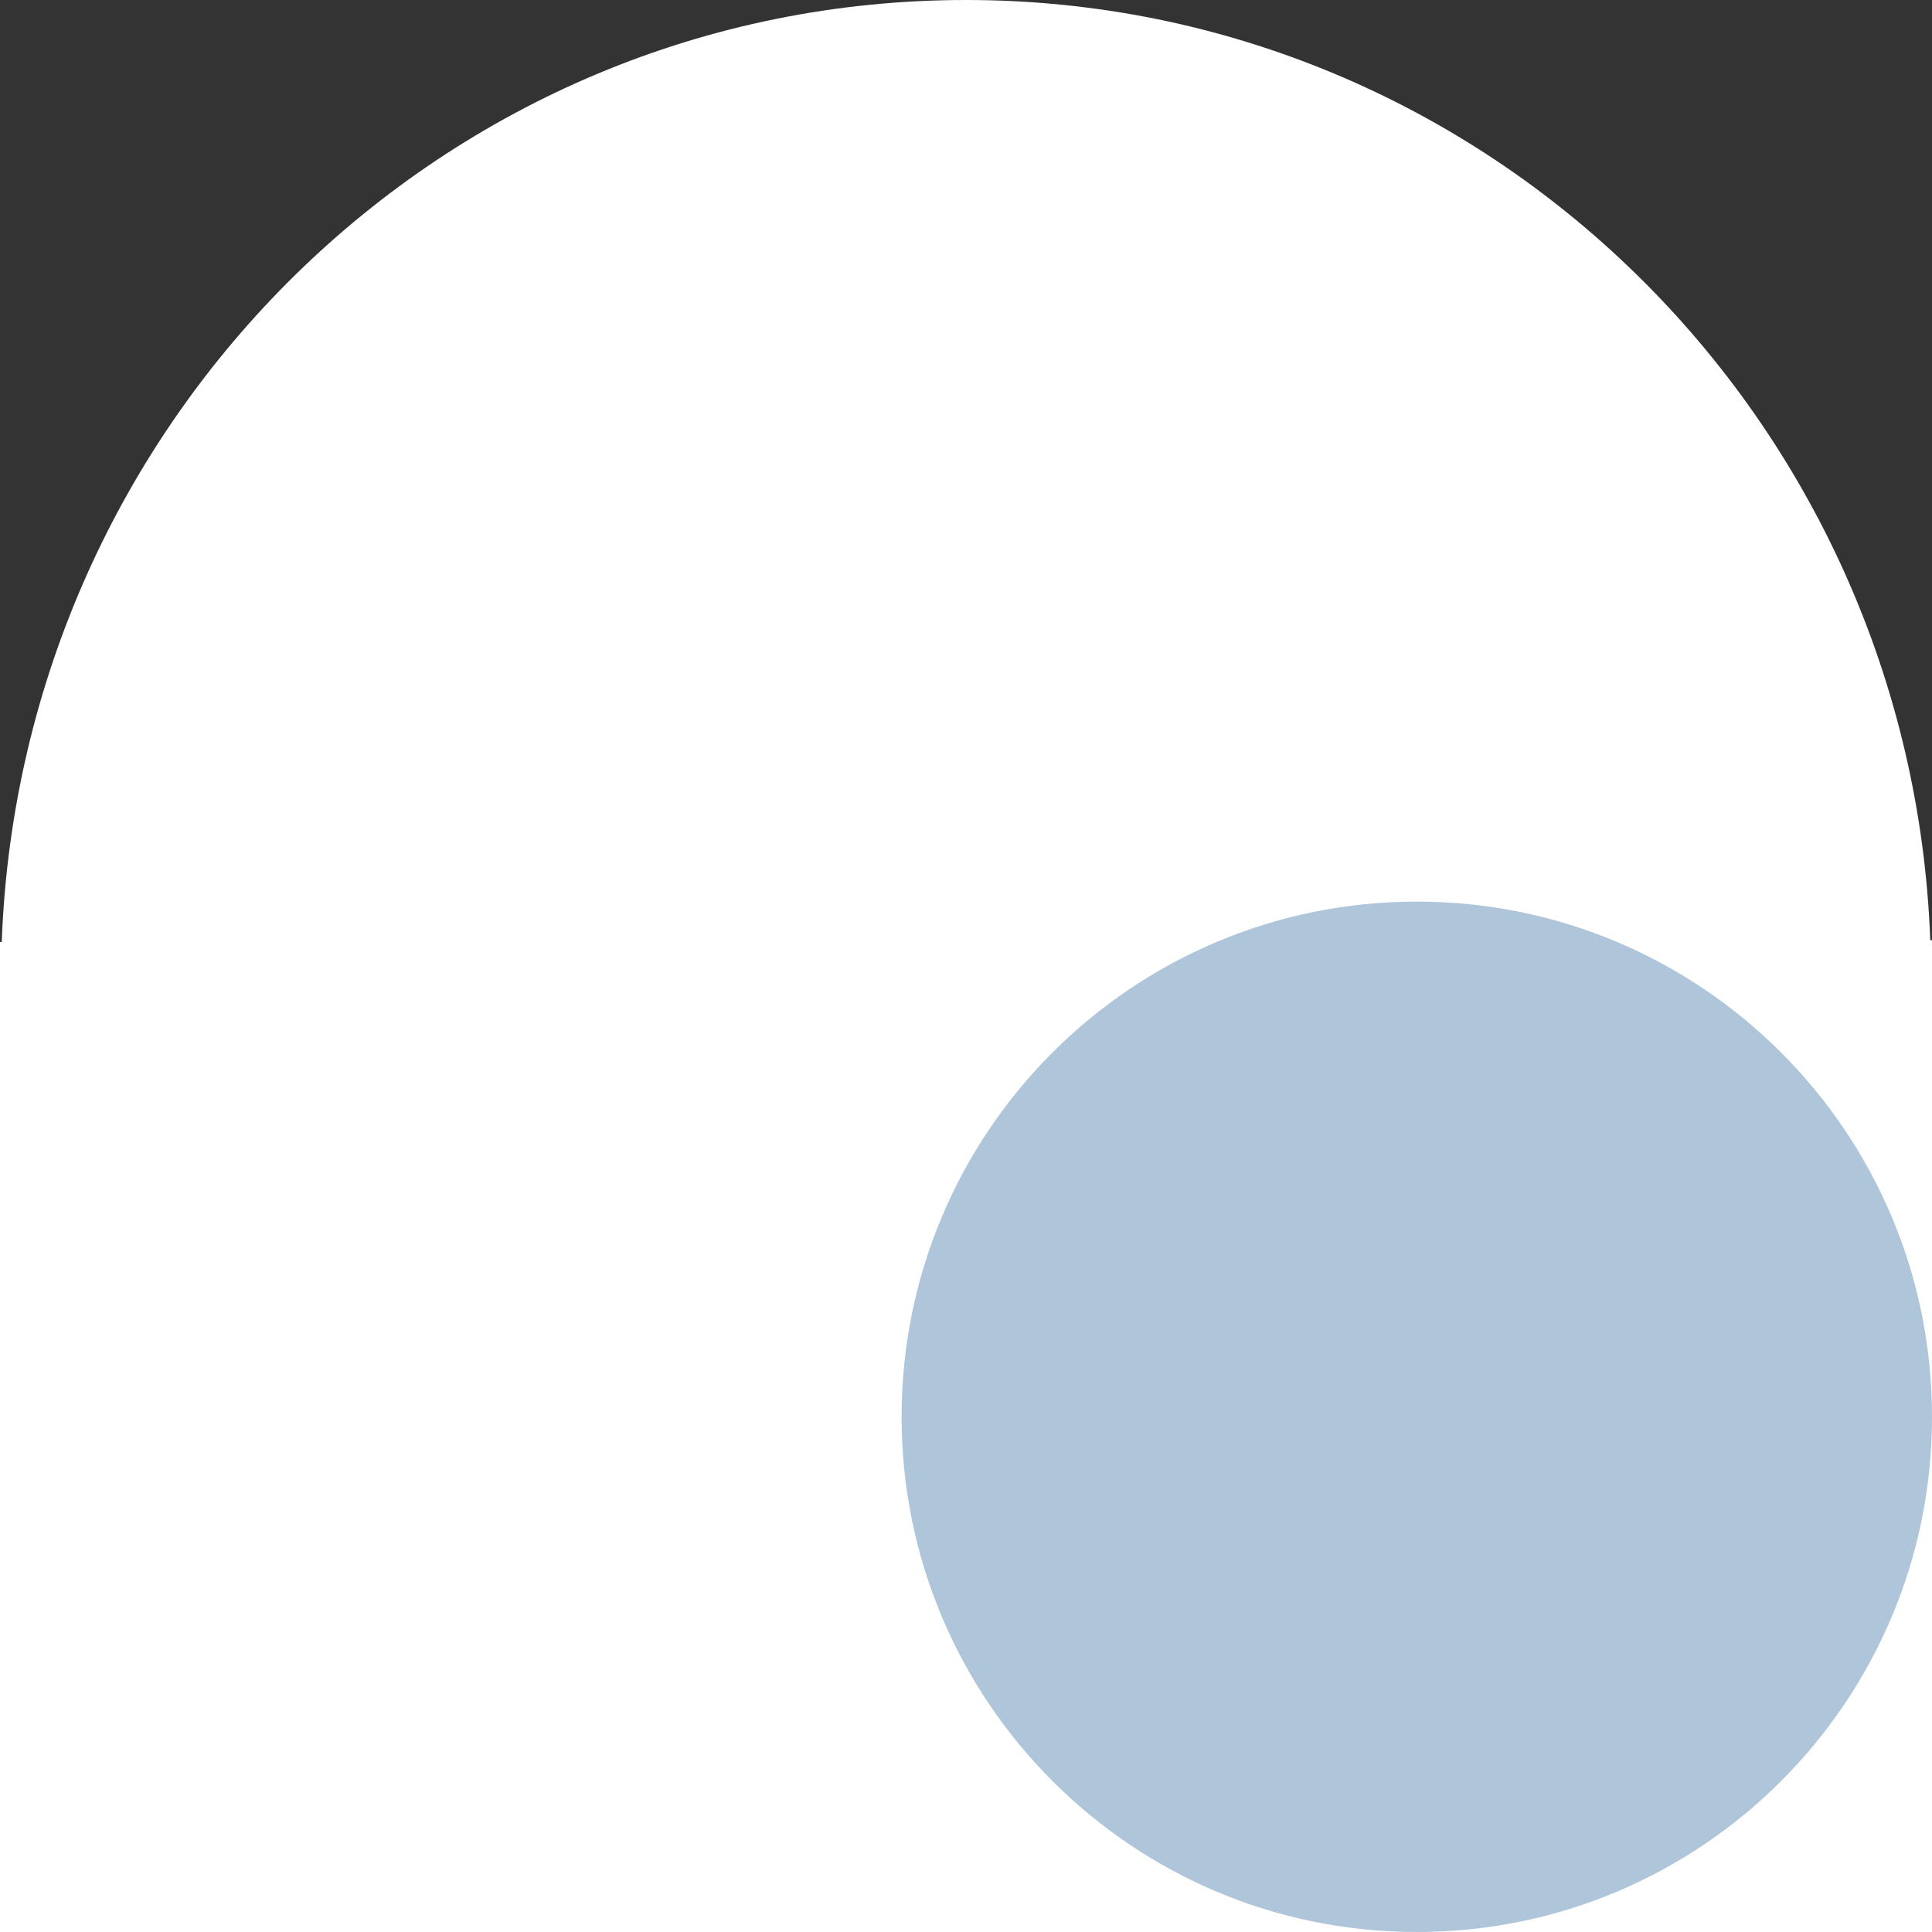
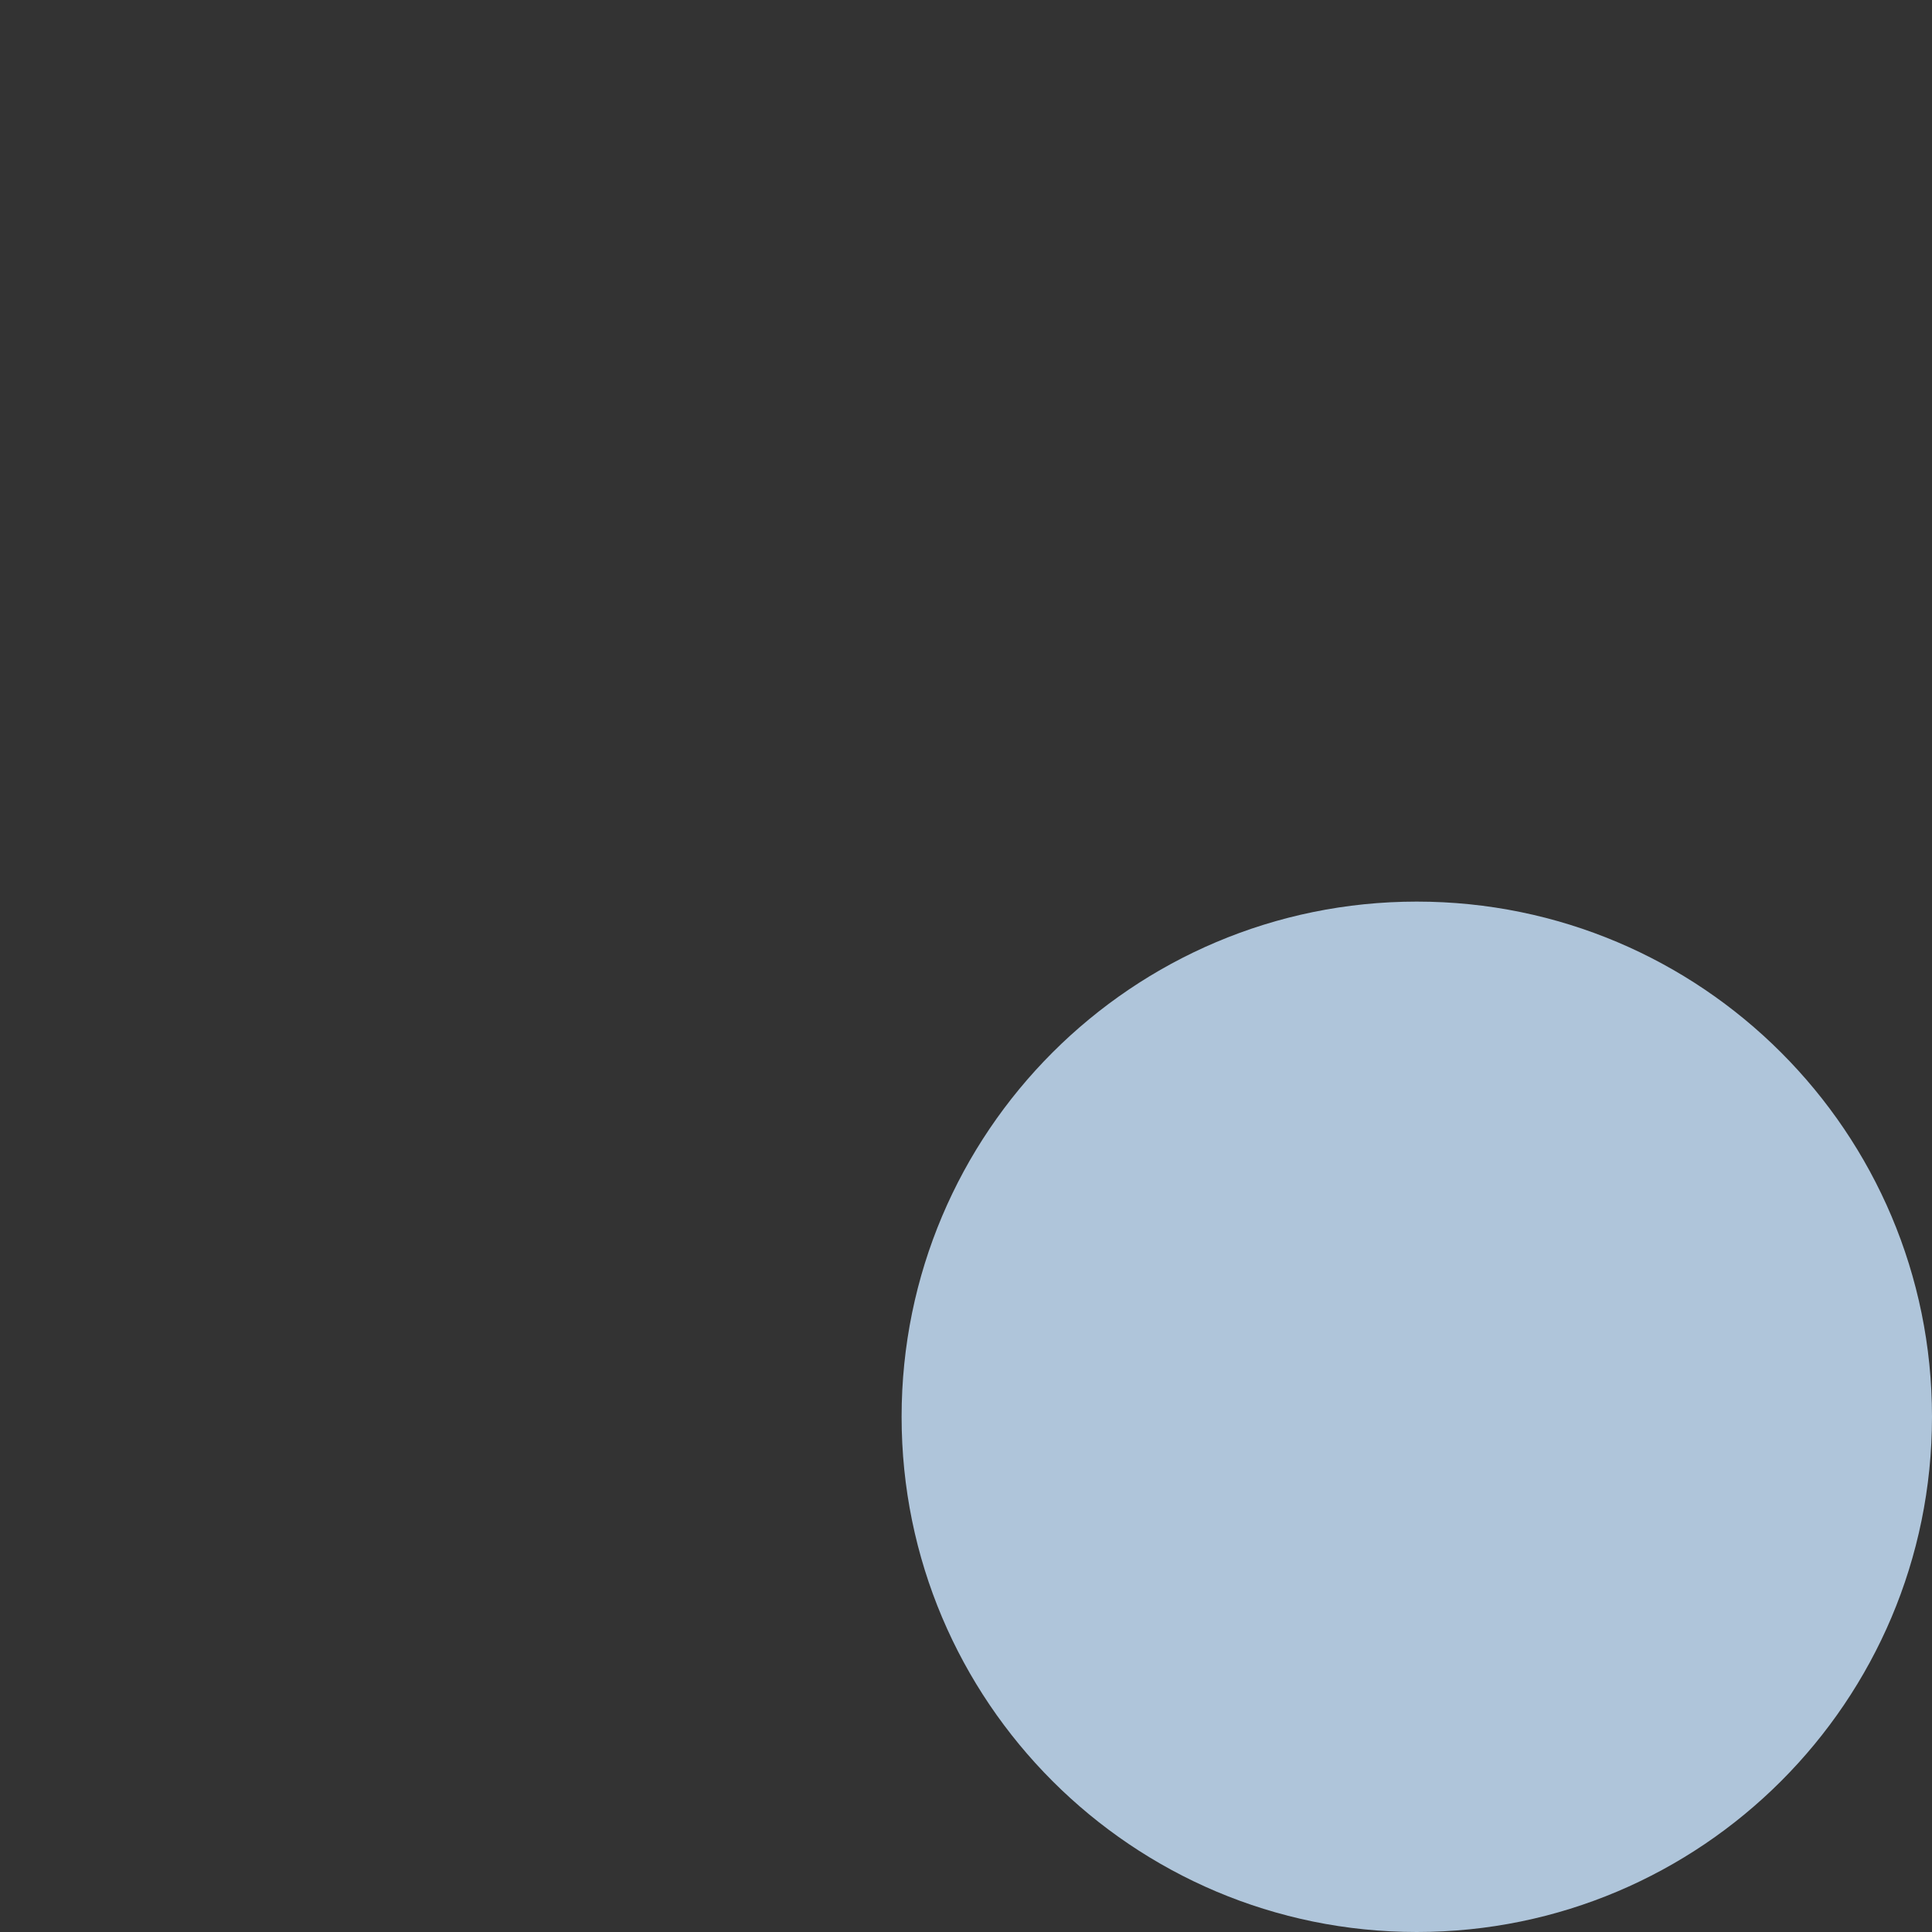
<svg xmlns="http://www.w3.org/2000/svg" width="30" height="30" viewBox="0 0 30 30" fill="none">
  <rect x="0" y="0" width="30" height="30" fill="#333333" stroke="none" />
-   <path d="M30 14.765V14.599H29.973C29.673 6.498 23.1 0 15 0C6.9 0 0.327 6.498 0.027 14.627H0V14.793V29.392V30H30V14.765Z" fill="#ffffff" />
  <path d="M22 30C26.418 30 30 26.418 30 22C30 17.582 26.418 14 22 14C17.582 14 14 17.582 14 22C14 26.418 17.582 30 22 30Z" fill="#AFC5DA" />
</svg>